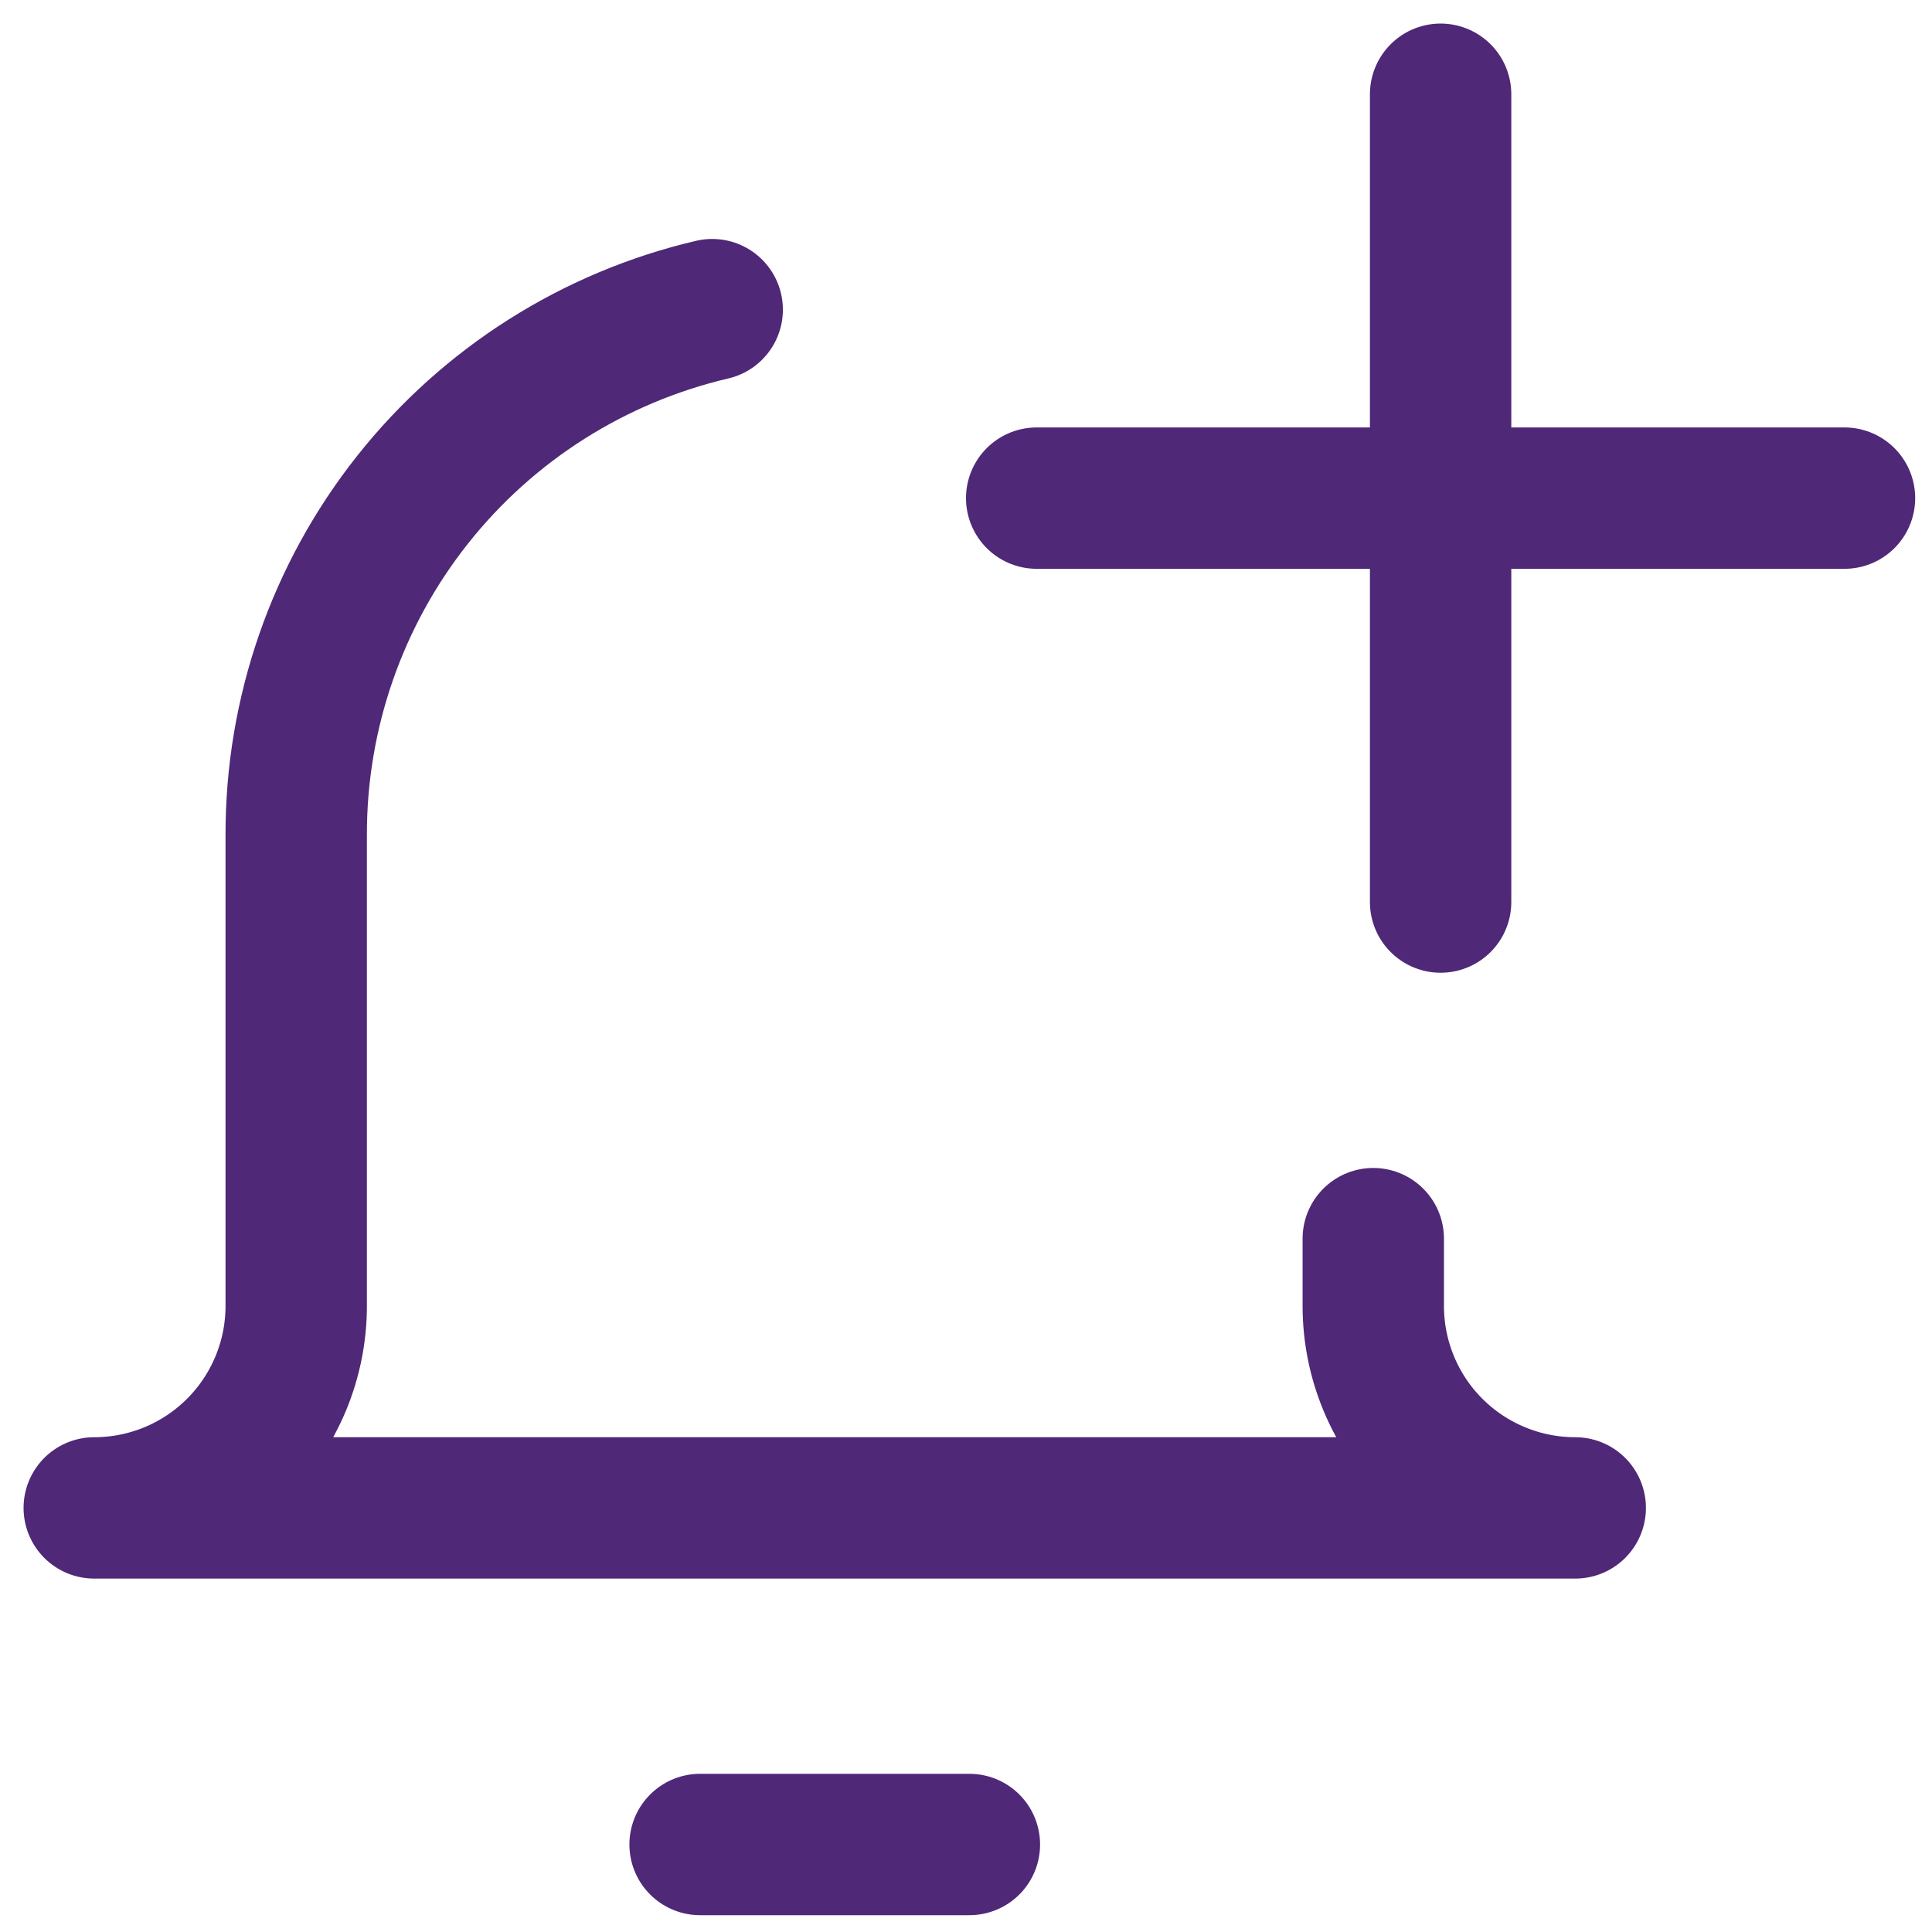
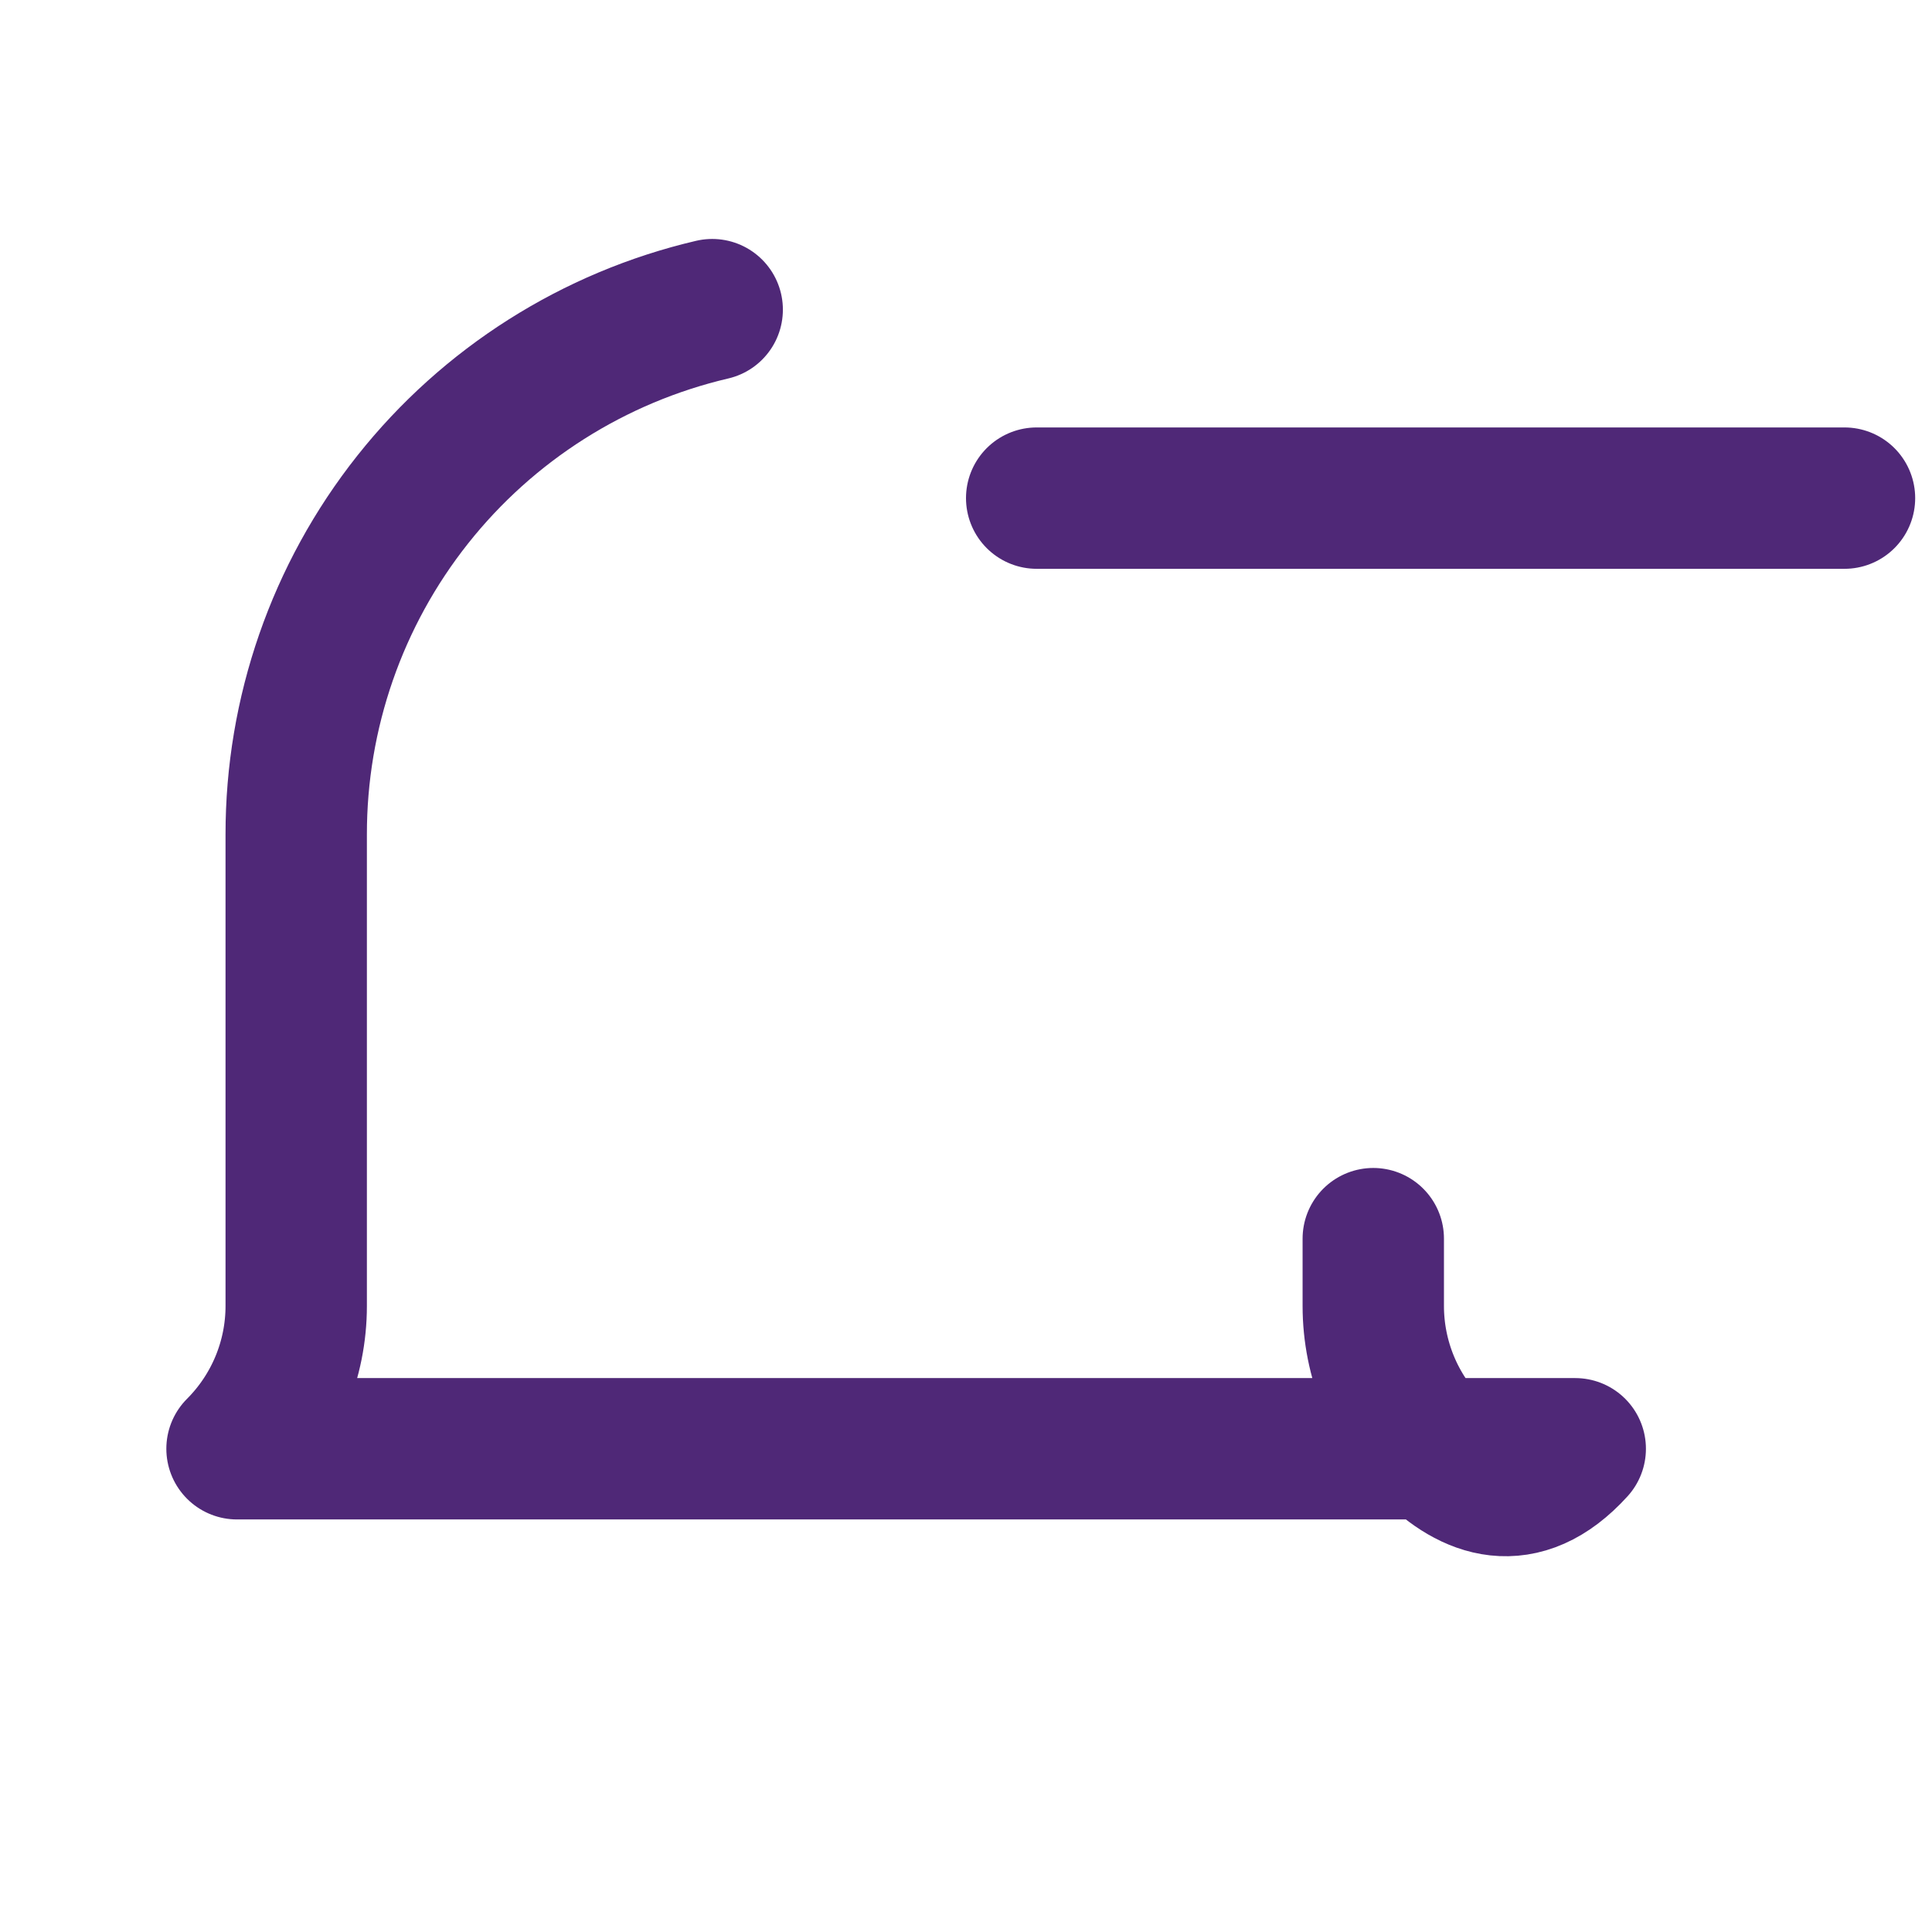
<svg xmlns="http://www.w3.org/2000/svg" width="41" height="41" viewBox="0 0 41 41" fill="none">
-   <path d="M14.857 39.143H20.572" stroke="#4F2877" stroke-width="3" stroke-linecap="round" stroke-linejoin="round" />
-   <path d="M15.114 6.571C12.601 7.159 10.36 8.58 8.757 10.603C7.153 12.626 6.283 15.133 6.286 17.714V27.714C6.286 28.851 5.834 29.941 5.03 30.745C4.227 31.548 3.137 32 2 32H33.429C32.292 32 31.202 31.548 30.398 30.745C29.594 29.941 29.143 28.851 29.143 27.714V26.286" stroke="#4F2877" stroke-width="3" stroke-linecap="round" stroke-linejoin="round" />
-   <path d="M30.572 2V19.143" stroke="#4F2877" stroke-width="3" stroke-linecap="round" stroke-linejoin="round" />
+   <path d="M15.114 6.571C12.601 7.159 10.36 8.58 8.757 10.603C7.153 12.626 6.283 15.133 6.286 17.714V27.714C6.286 28.851 5.834 29.941 5.03 30.745H33.429C32.292 32 31.202 31.548 30.398 30.745C29.594 29.941 29.143 28.851 29.143 27.714V26.286" stroke="#4F2877" stroke-width="3" stroke-linecap="round" stroke-linejoin="round" />
  <path d="M22 10.571H39.143" stroke="#4F2877" stroke-width="3" stroke-linecap="round" stroke-linejoin="round" />
</svg>